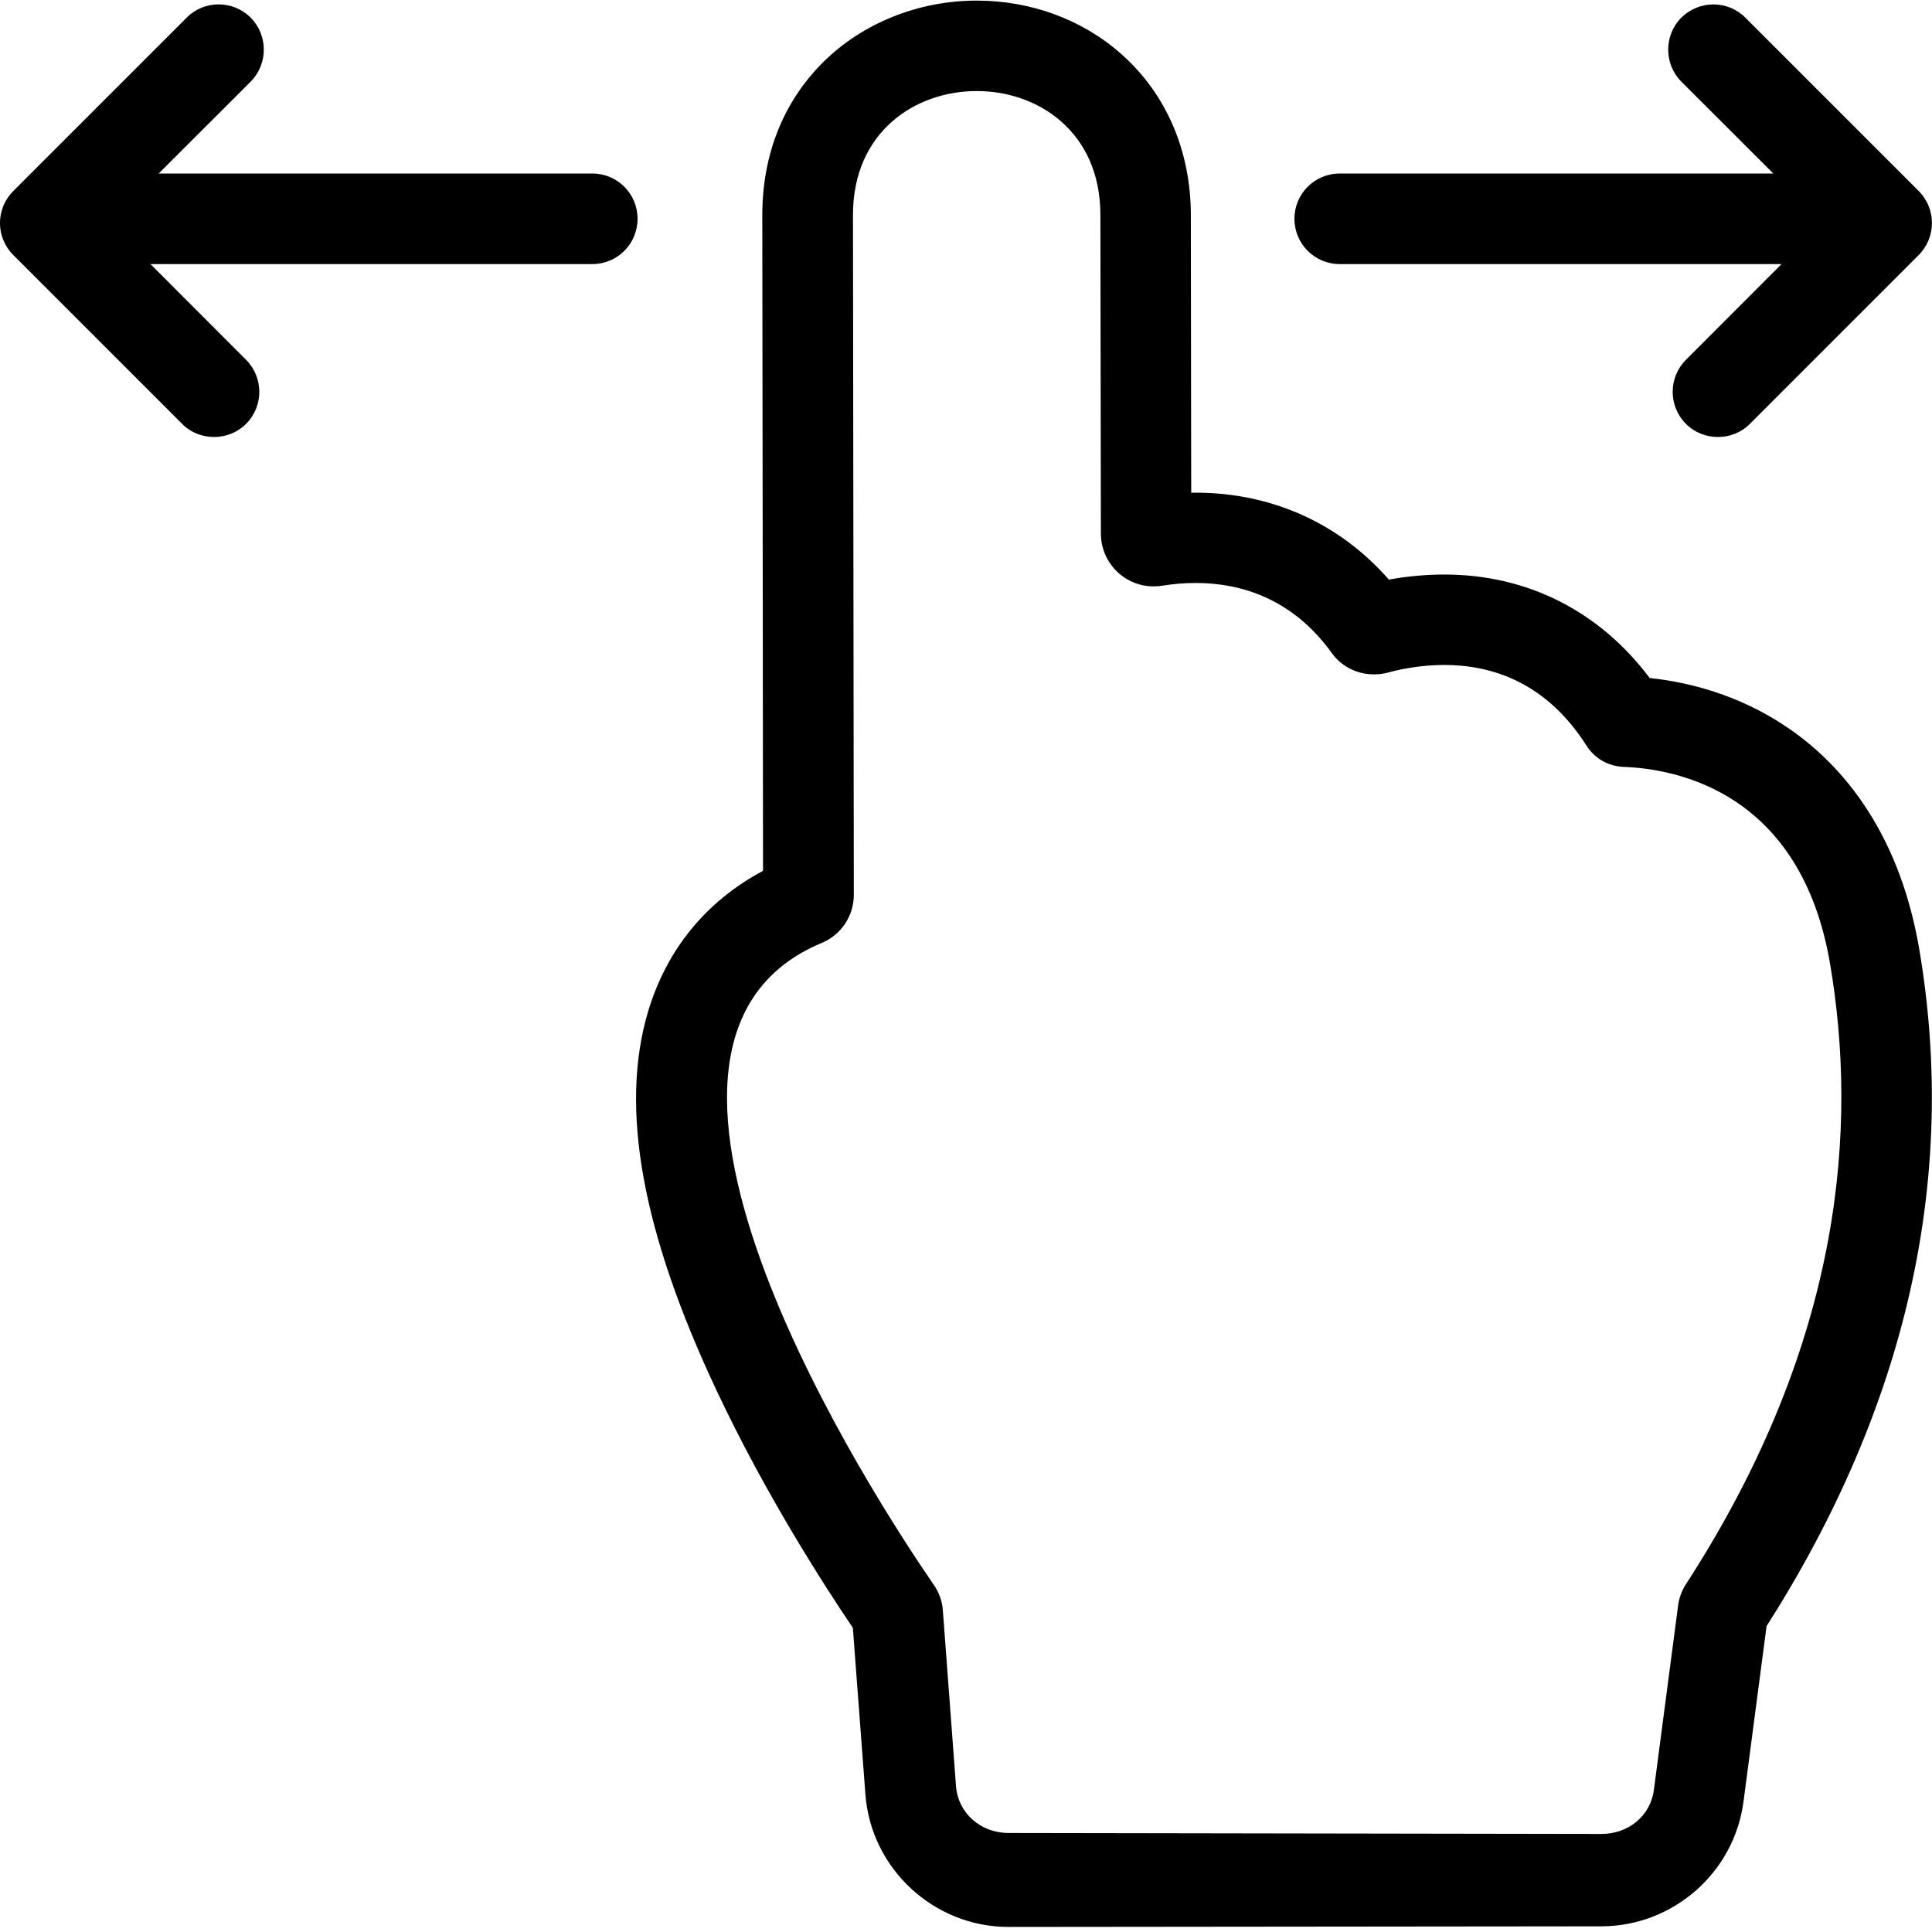
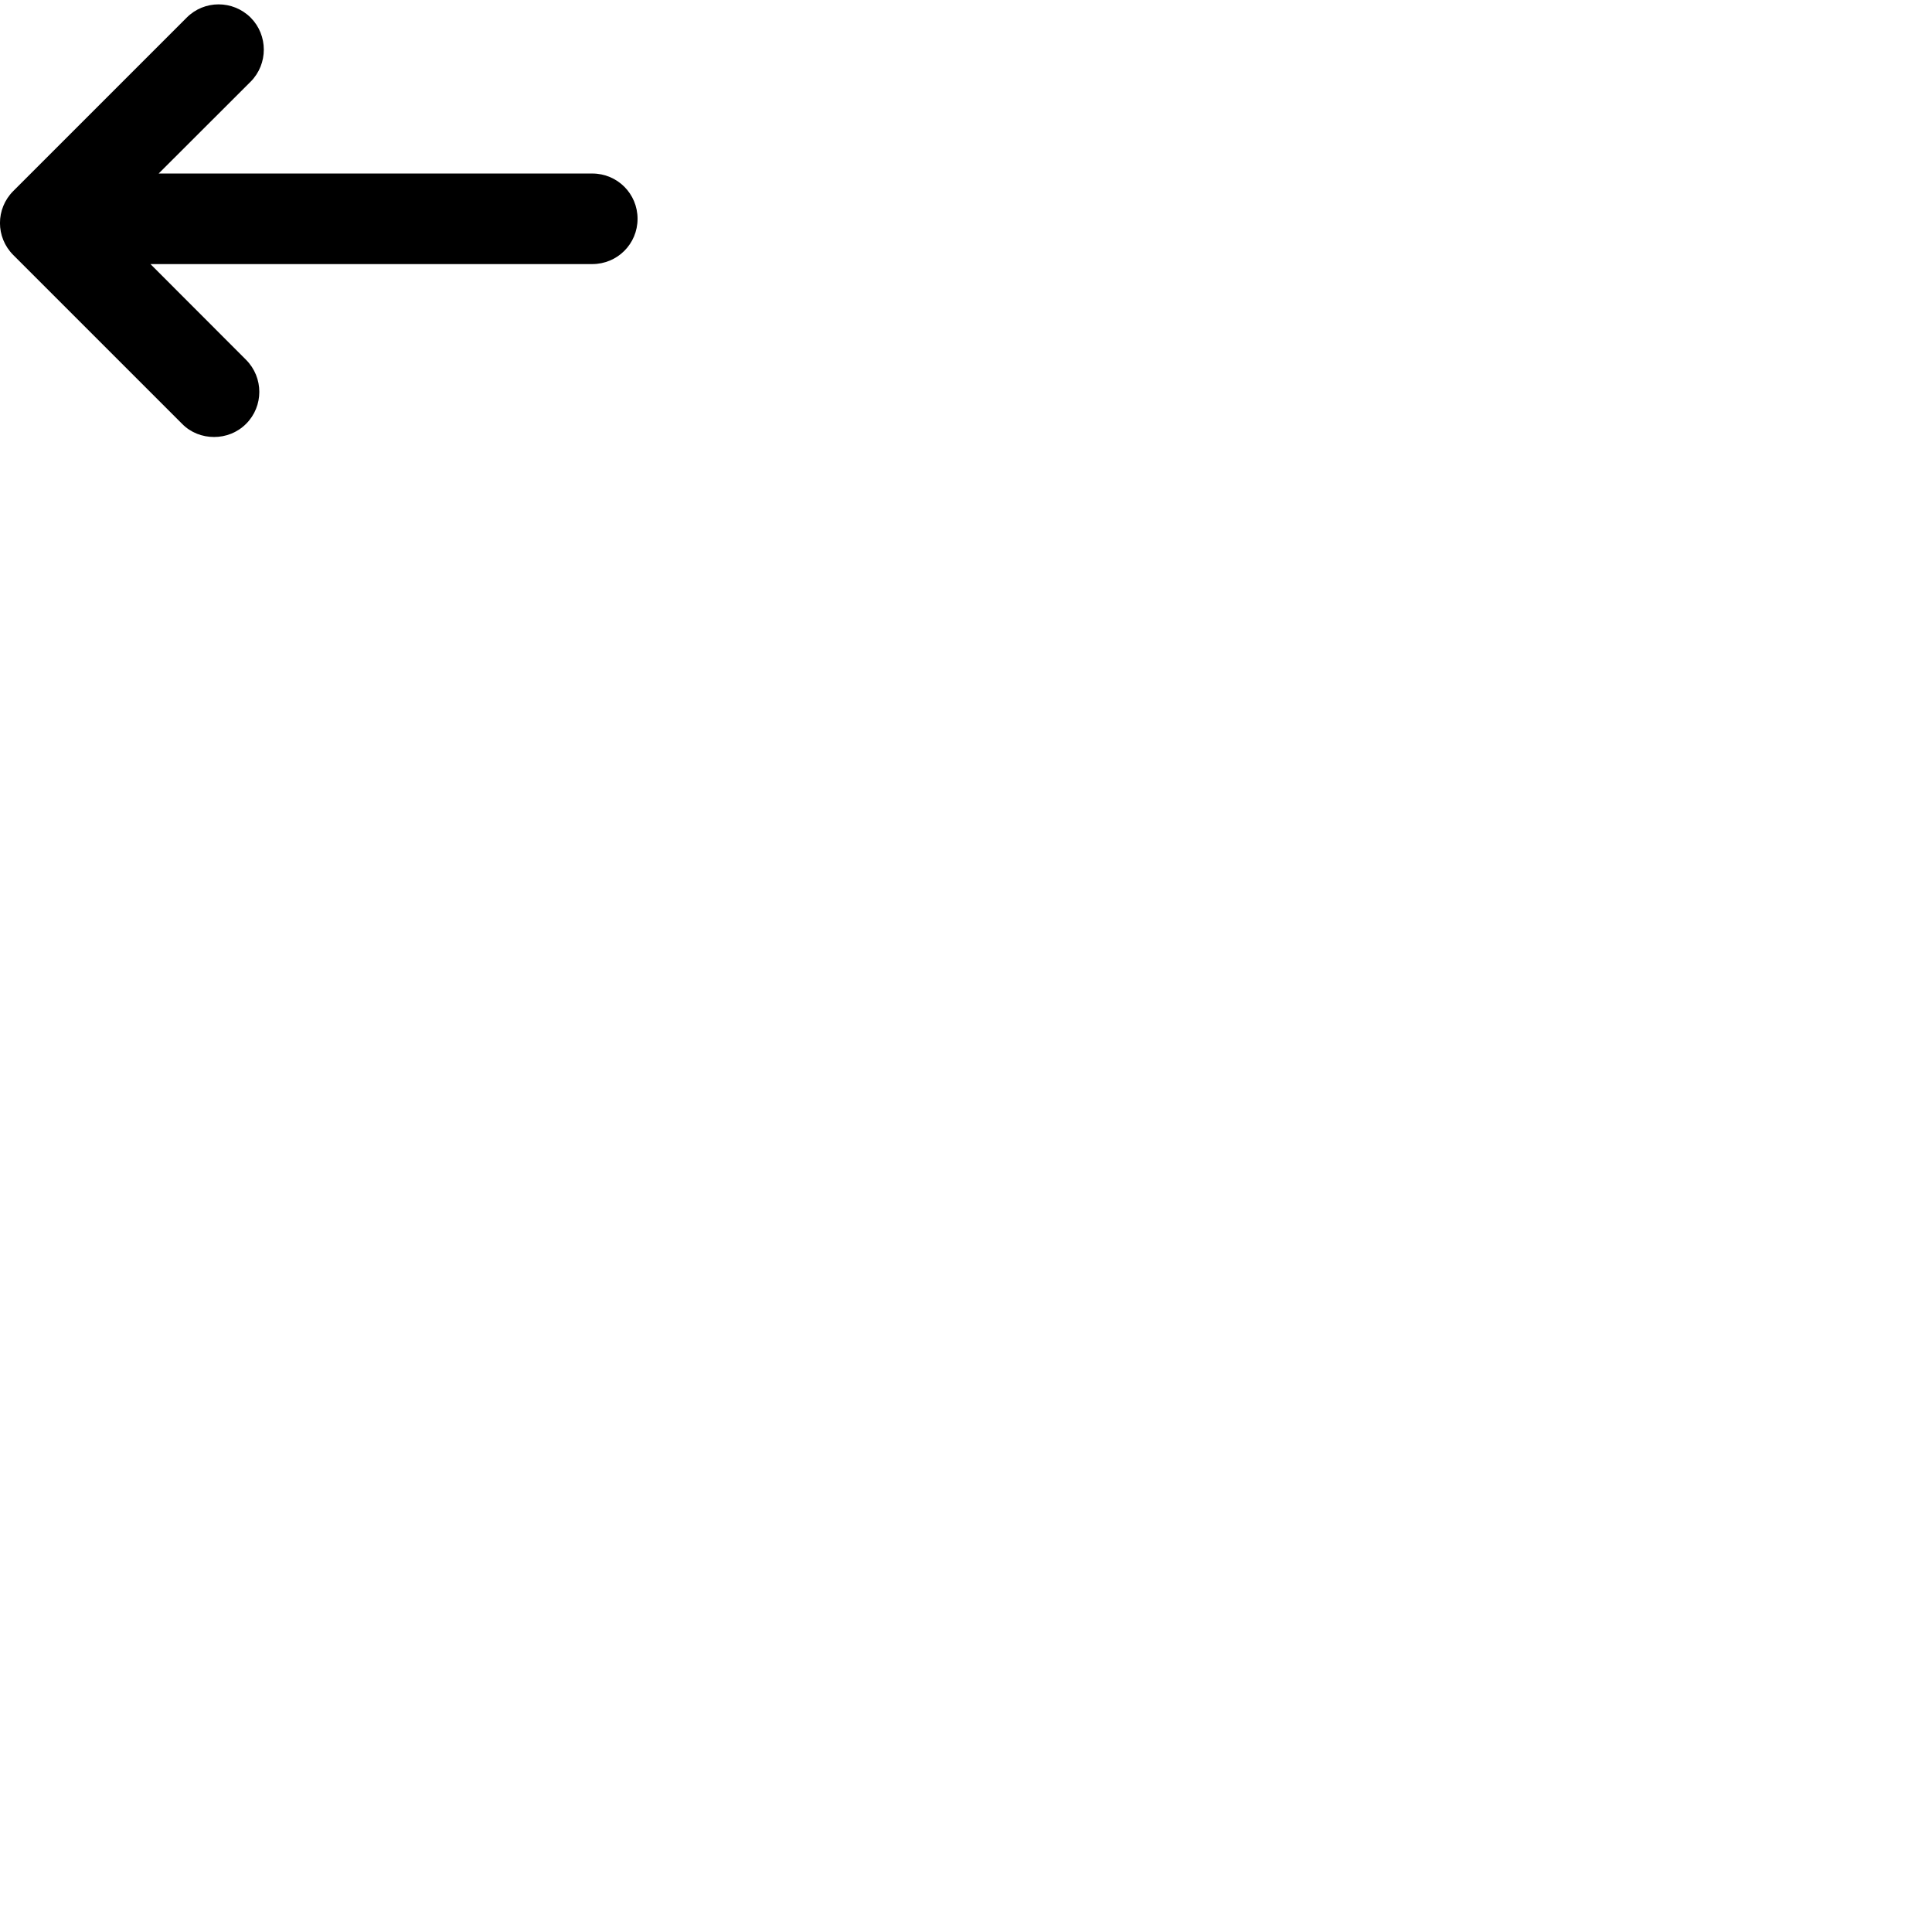
<svg xmlns="http://www.w3.org/2000/svg" version="1.1" id="Capa_1" x="0px" y="0px" width="16px" height="16px" viewBox="496 496 16 16" enable-background="new 496 496 16 16" xml:space="preserve">
-   <path d="M511.89,497.582l-1.436-1.436c-0.146-0.146-0.382-0.146-0.53,0c-0.145,0.146-0.145,0.384,0,0.53l0.762,0.761h-3.591  c-0.208,0-0.375,0.168-0.375,0.375s0.167,0.375,0.375,0.375h3.659l-0.792,0.793c-0.146,0.146-0.146,0.384,0,0.53  c0.072,0.073,0.169,0.109,0.265,0.109c0.097,0,0.193-0.036,0.265-0.109l1.398-1.398C512.036,497.965,512.036,497.729,511.89,497.582  z" />
-   <path d="M510.791,502.017c-0.396-0.266-0.809-0.368-1.129-0.402c-0.417-0.555-1.014-0.857-1.701-0.857  c-0.15,0-0.305,0.014-0.459,0.042c-0.408-0.466-0.97-0.72-1.602-0.72c-0.012,0-0.023,0-0.035,0l-0.003-2.302  c-0.001-0.529-0.204-1-0.573-1.328c-0.322-0.287-0.749-0.445-1.201-0.445c-0.484,0-0.949,0.188-1.275,0.514  c-0.328,0.328-0.5,0.765-0.5,1.263l0.004,3.323l0.002,2.107c-0.474,0.253-0.801,0.655-0.954,1.172  c-0.234,0.795-0.048,1.821,0.57,3.133c0.406,0.863,0.895,1.62,1.128,1.964l0.104,1.38c0.046,0.614,0.566,1.097,1.184,1.097  l4.913-0.005c0.594-0.002,1.098-0.446,1.175-1.033l0.191-1.453c1.159-1.819,1.587-3.704,1.265-5.603  C511.72,502.83,511.199,502.289,510.791,502.017z M509.964,509.117c-0.036,0.054-0.059,0.117-0.067,0.182l-0.2,1.522  c-0.027,0.218-0.213,0.367-0.433,0.367l-4.911-0.008c0,0,0,0,0,0c-0.229,0-0.419-0.161-0.436-0.391l-0.109-1.456  c-0.006-0.076-0.032-0.147-0.077-0.211c-0.449-0.653-2.959-4.464-0.926-5.313c0.162-0.067,0.267-0.226,0.266-0.401  c-0.001-1.038-0.005-4.482-0.007-5.629c0-0.684,0.512-1.025,1.025-1.025c0.512,0,1.023,0.341,1.024,1.024l0.004,2.641  c0.001,0.245,0.199,0.437,0.435,0.437c0.023,0,0.047-0.001,0.07-0.005c0.086-0.014,0.18-0.023,0.279-0.023  c0.369,0,0.8,0.124,1.129,0.581c0.082,0.114,0.213,0.176,0.349,0.176c0.039,0,0.077-0.005,0.115-0.015  c0.129-0.035,0.291-0.063,0.468-0.063c0.386,0,0.84,0.139,1.176,0.667c0.067,0.106,0.18,0.172,0.307,0.177  c0.442,0.016,1.472,0.21,1.712,1.637C511.38,505.313,511.277,507.089,509.964,509.117z" />
  <path d="M496.11,498.112l1.398,1.398c0.071,0.073,0.168,0.109,0.265,0.109c0.096,0,0.192-0.036,0.265-0.109  c0.146-0.146,0.146-0.383,0-0.53l-0.792-0.793h3.659c0.208,0,0.375-0.167,0.375-0.375s-0.167-0.375-0.375-0.375h-3.591l0.762-0.761  c0.145-0.146,0.145-0.384,0-0.53c-0.148-0.147-0.385-0.146-0.53,0l-1.436,1.436C495.963,497.729,495.963,497.965,496.11,498.112z" />
</svg>